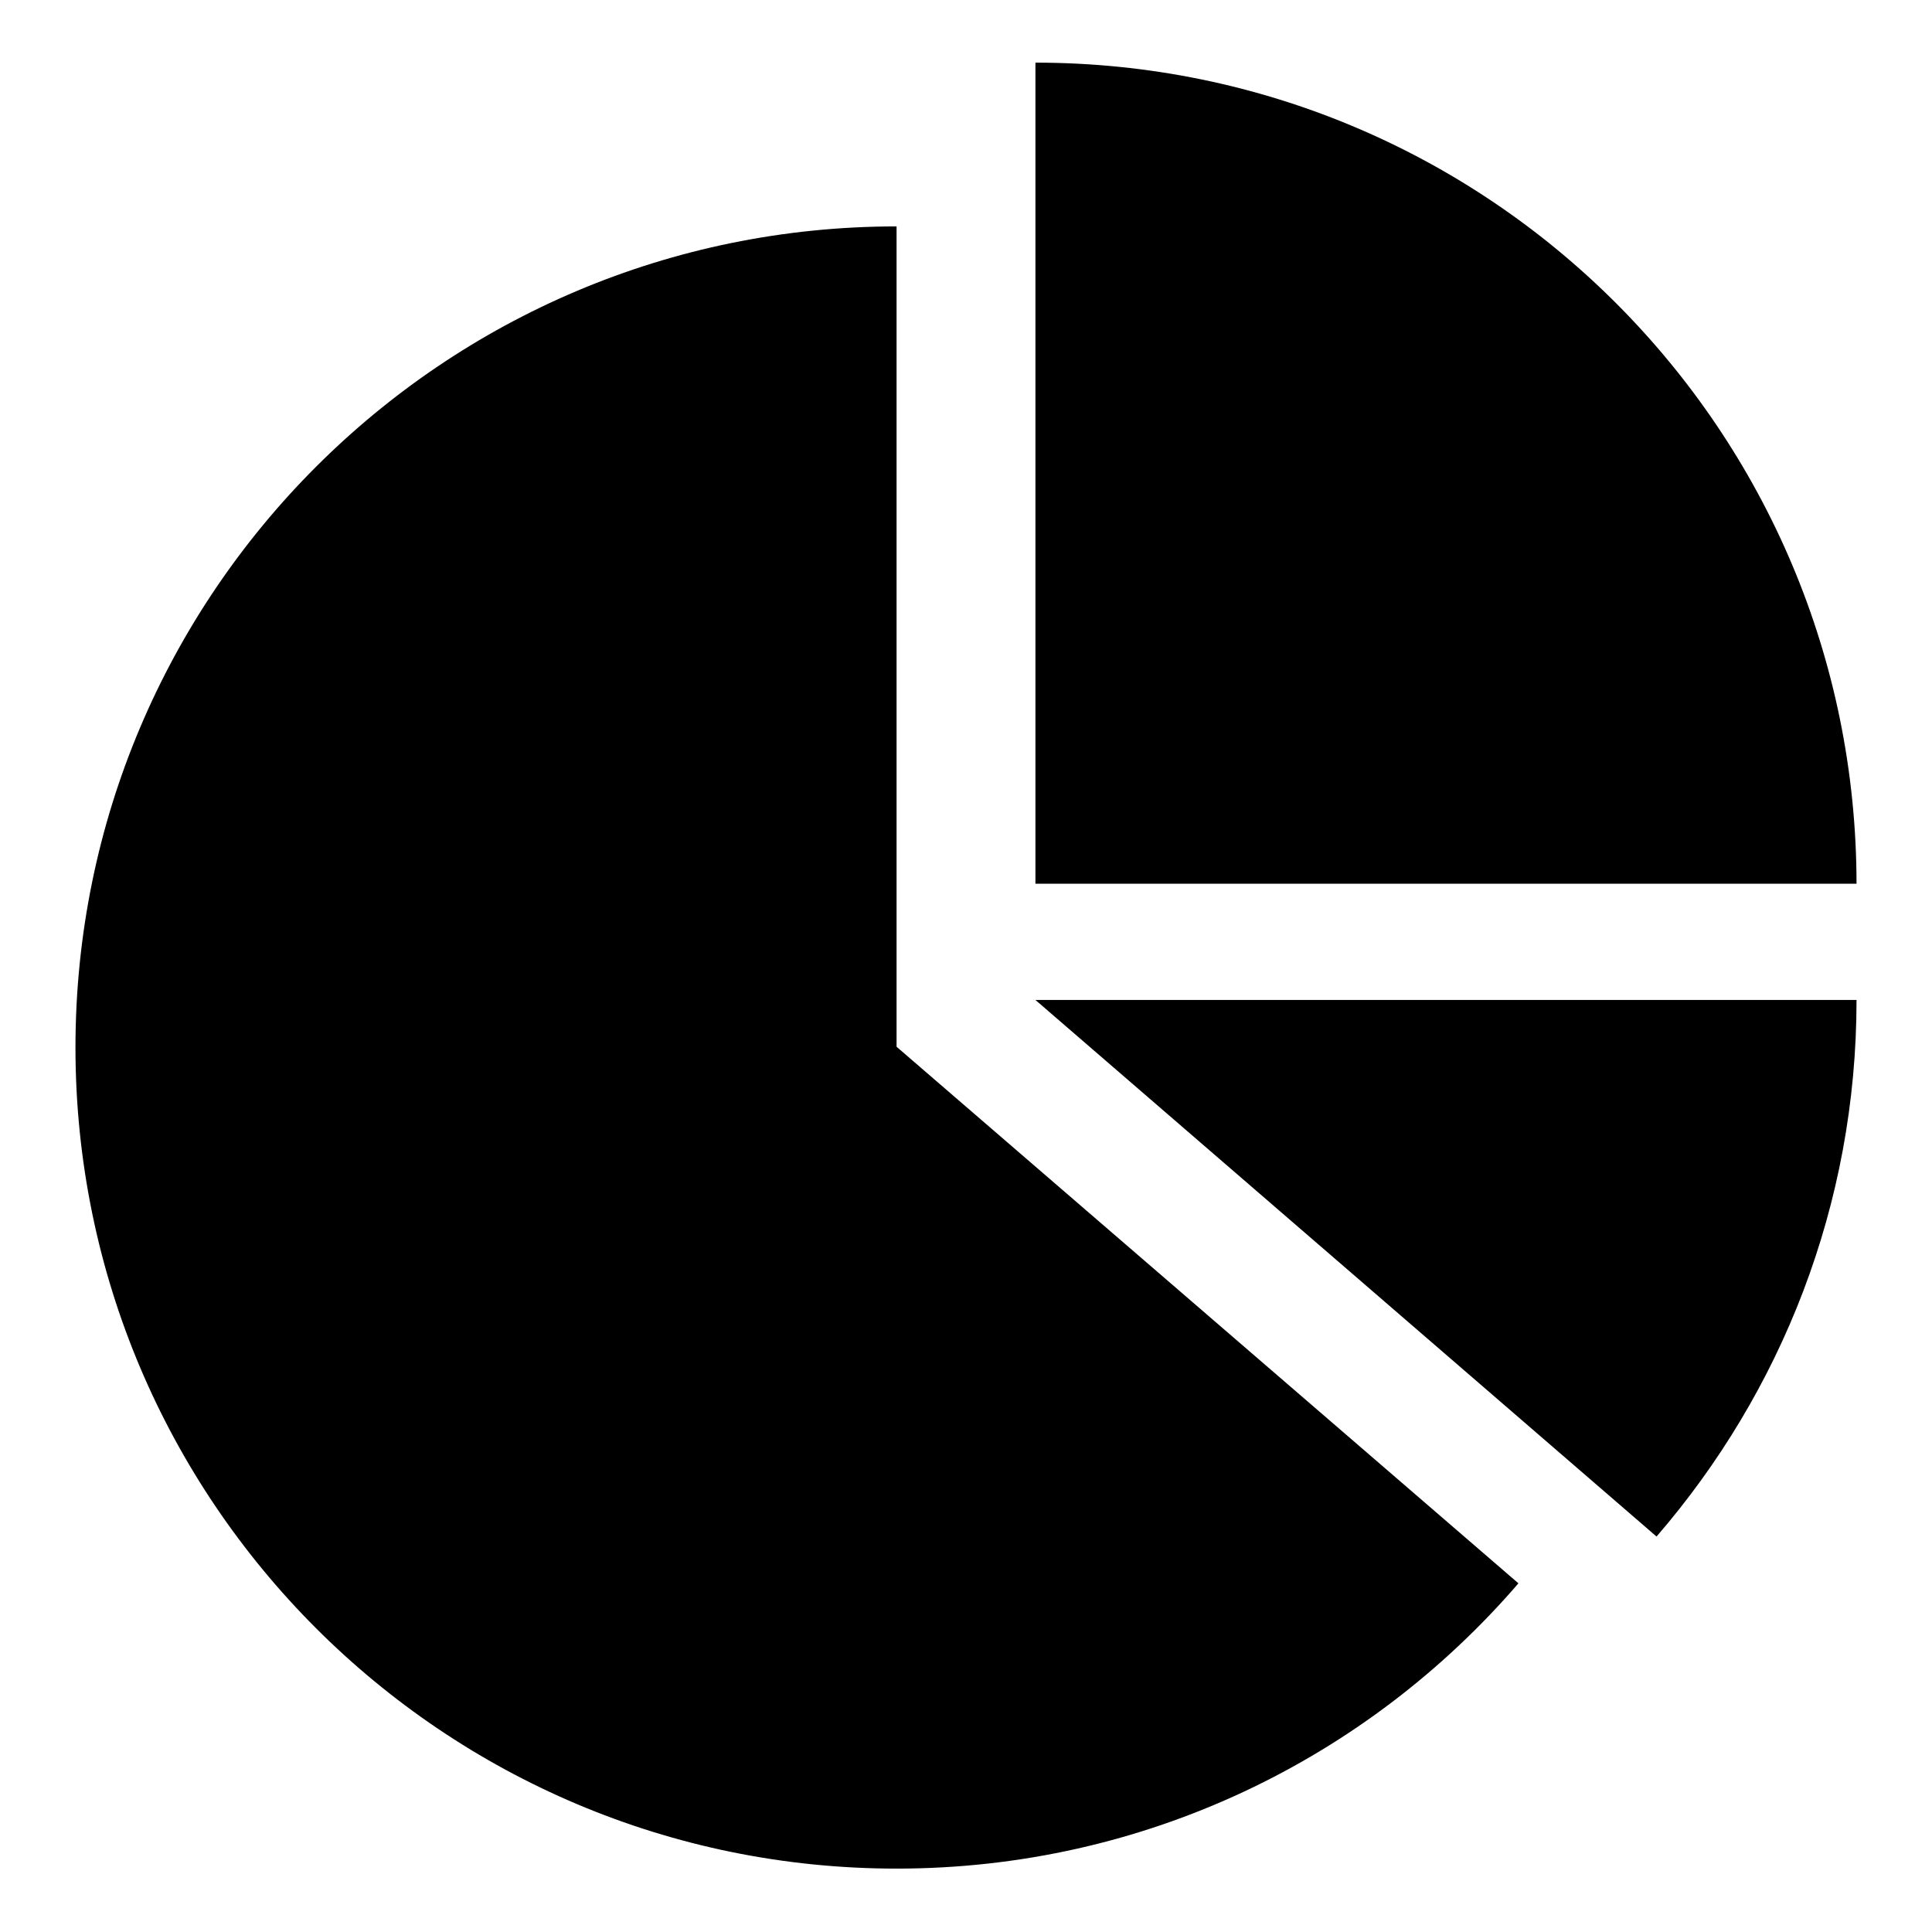
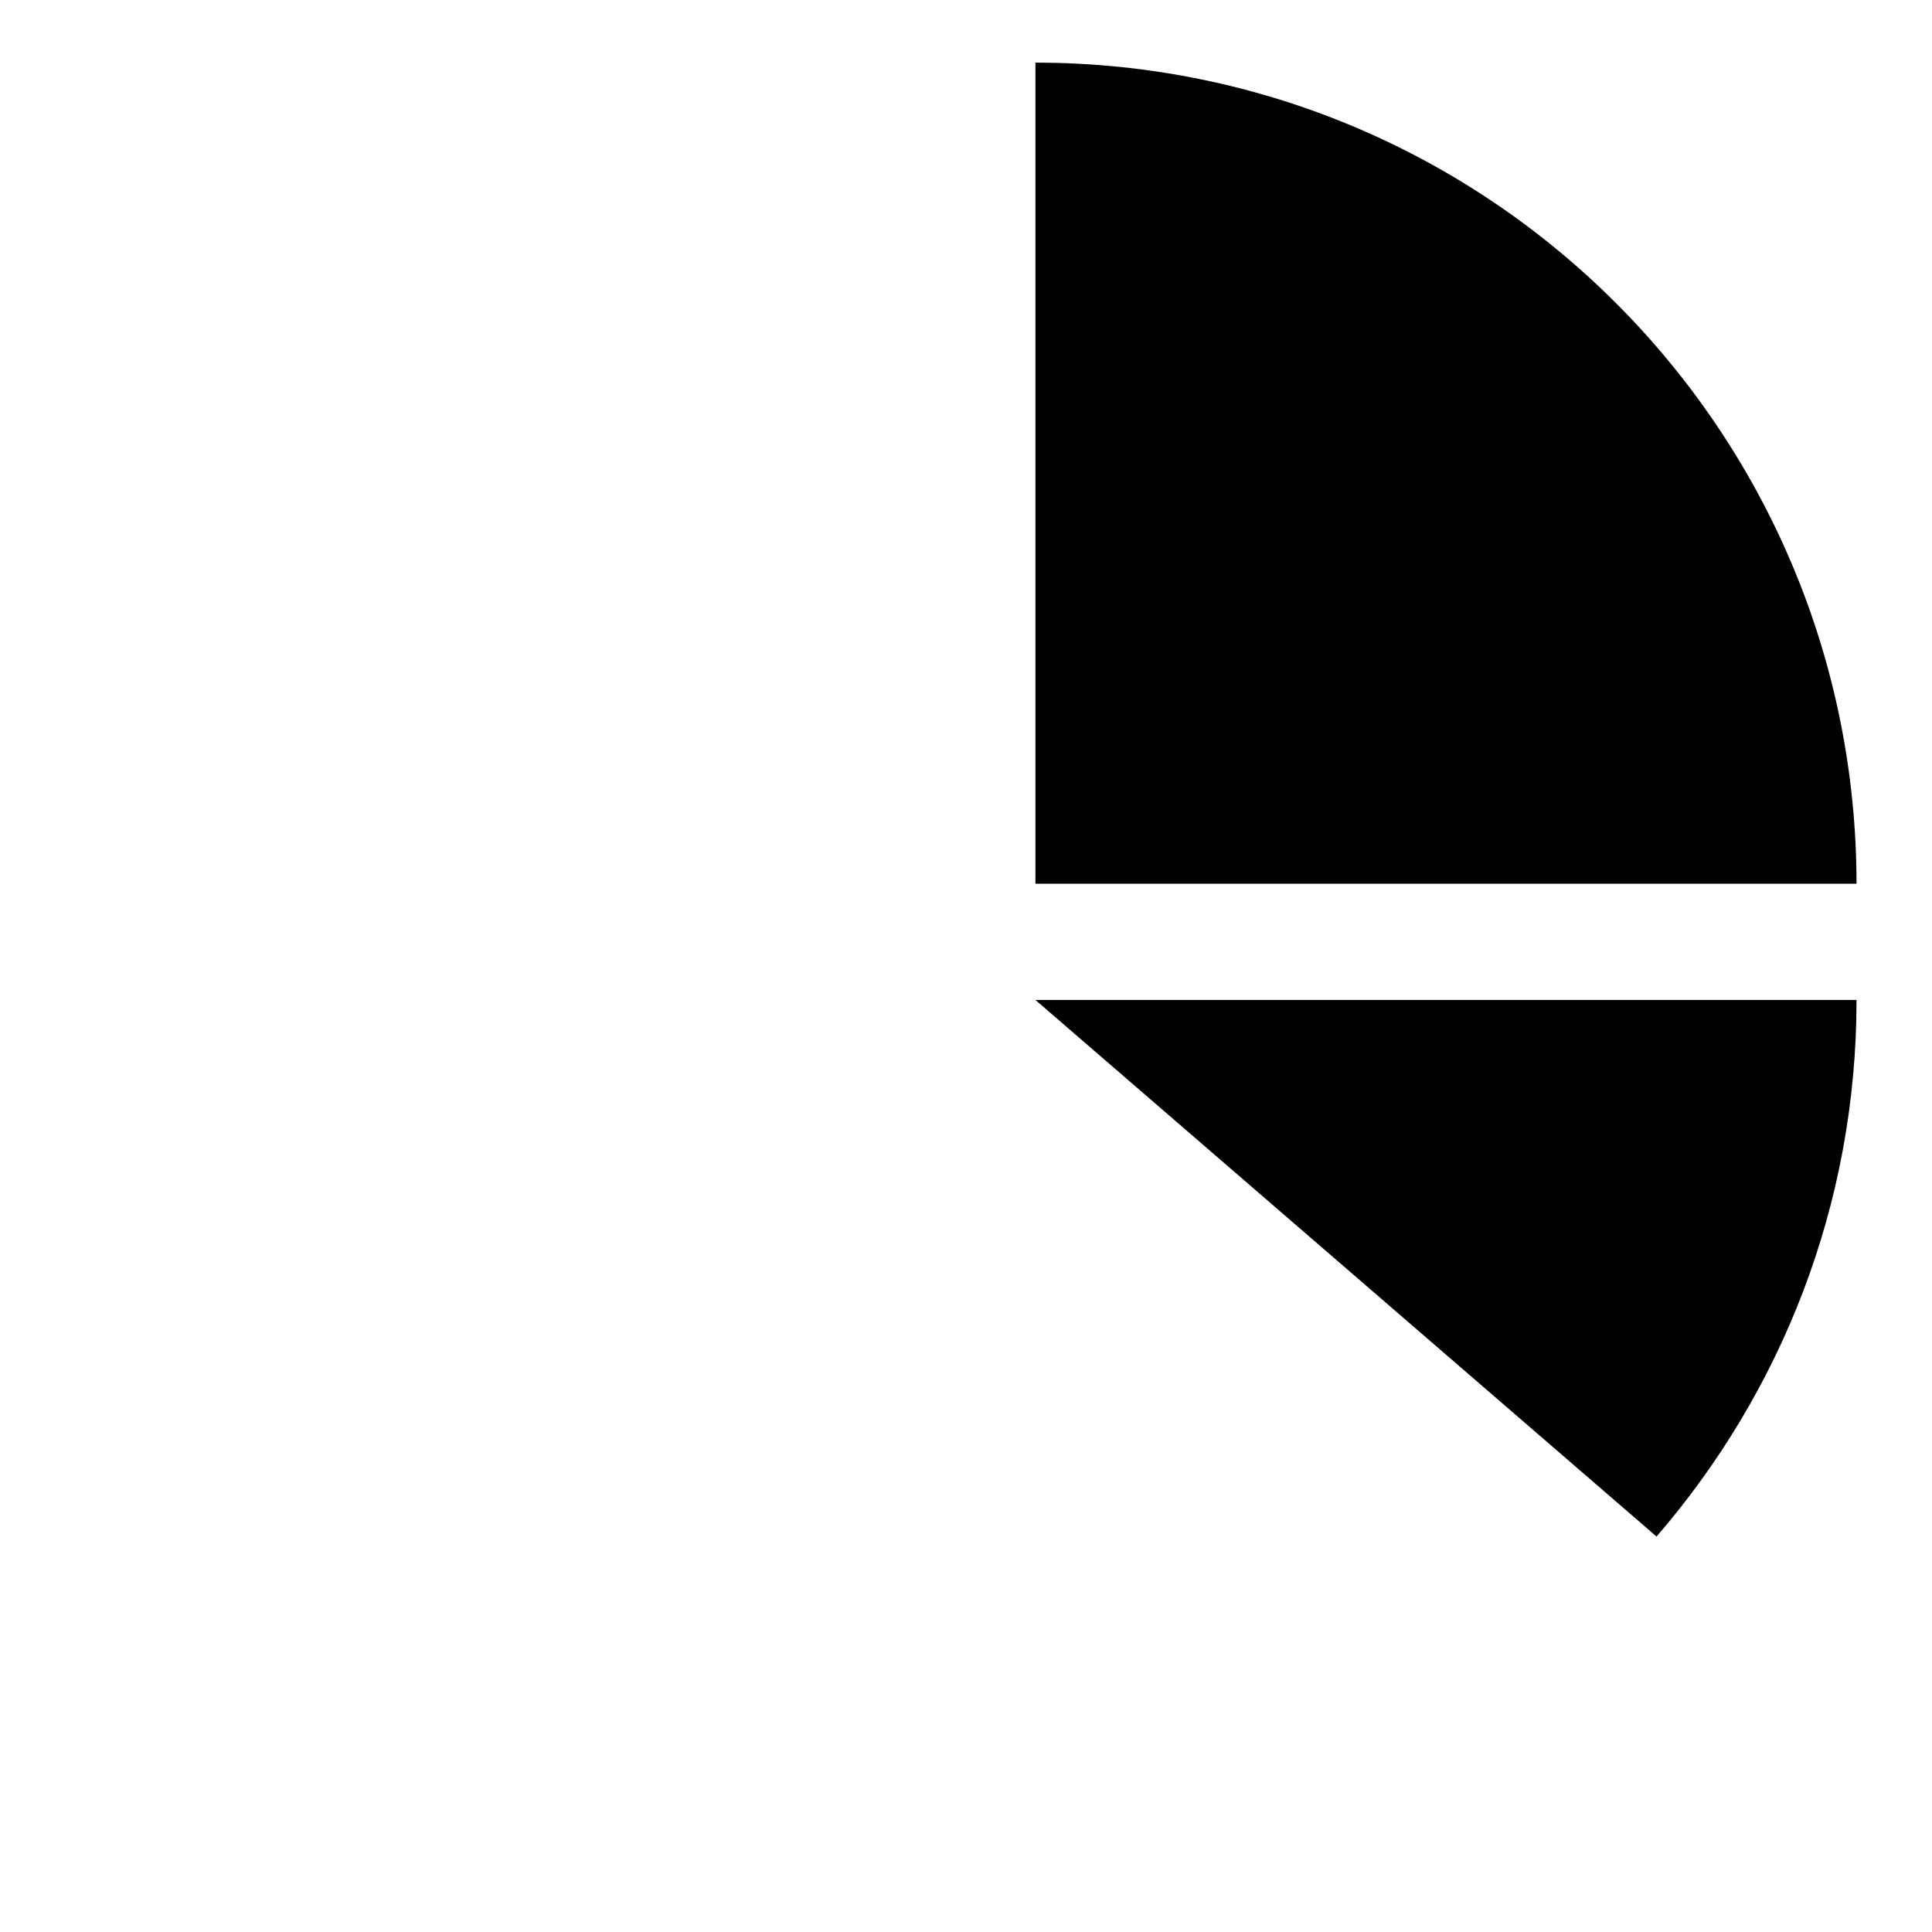
<svg xmlns="http://www.w3.org/2000/svg" version="1.1" x="0px" y="0px" viewBox="0 0 256 256" enable-background="new 0 0 256 256" xml:space="preserve">
  <g>
-     <path fill="#000000" d="M118.8,30C58.7,30,10,78.7,10,138.8c0,60.1,48.7,108.8,108.8,108.8c32.9,0,62.4-14.6,82.4-37.8l-82.4-71.1 V30z" />
    <path fill="#000000" d="M246,117.2C246,57,197.3,8.3,137.2,8.3v108.8H246z M137.2,132.5l82.3,71.1c16.5-19.1,26.5-43.9,26.5-71.1 H137.2z" />
  </g>
</svg>